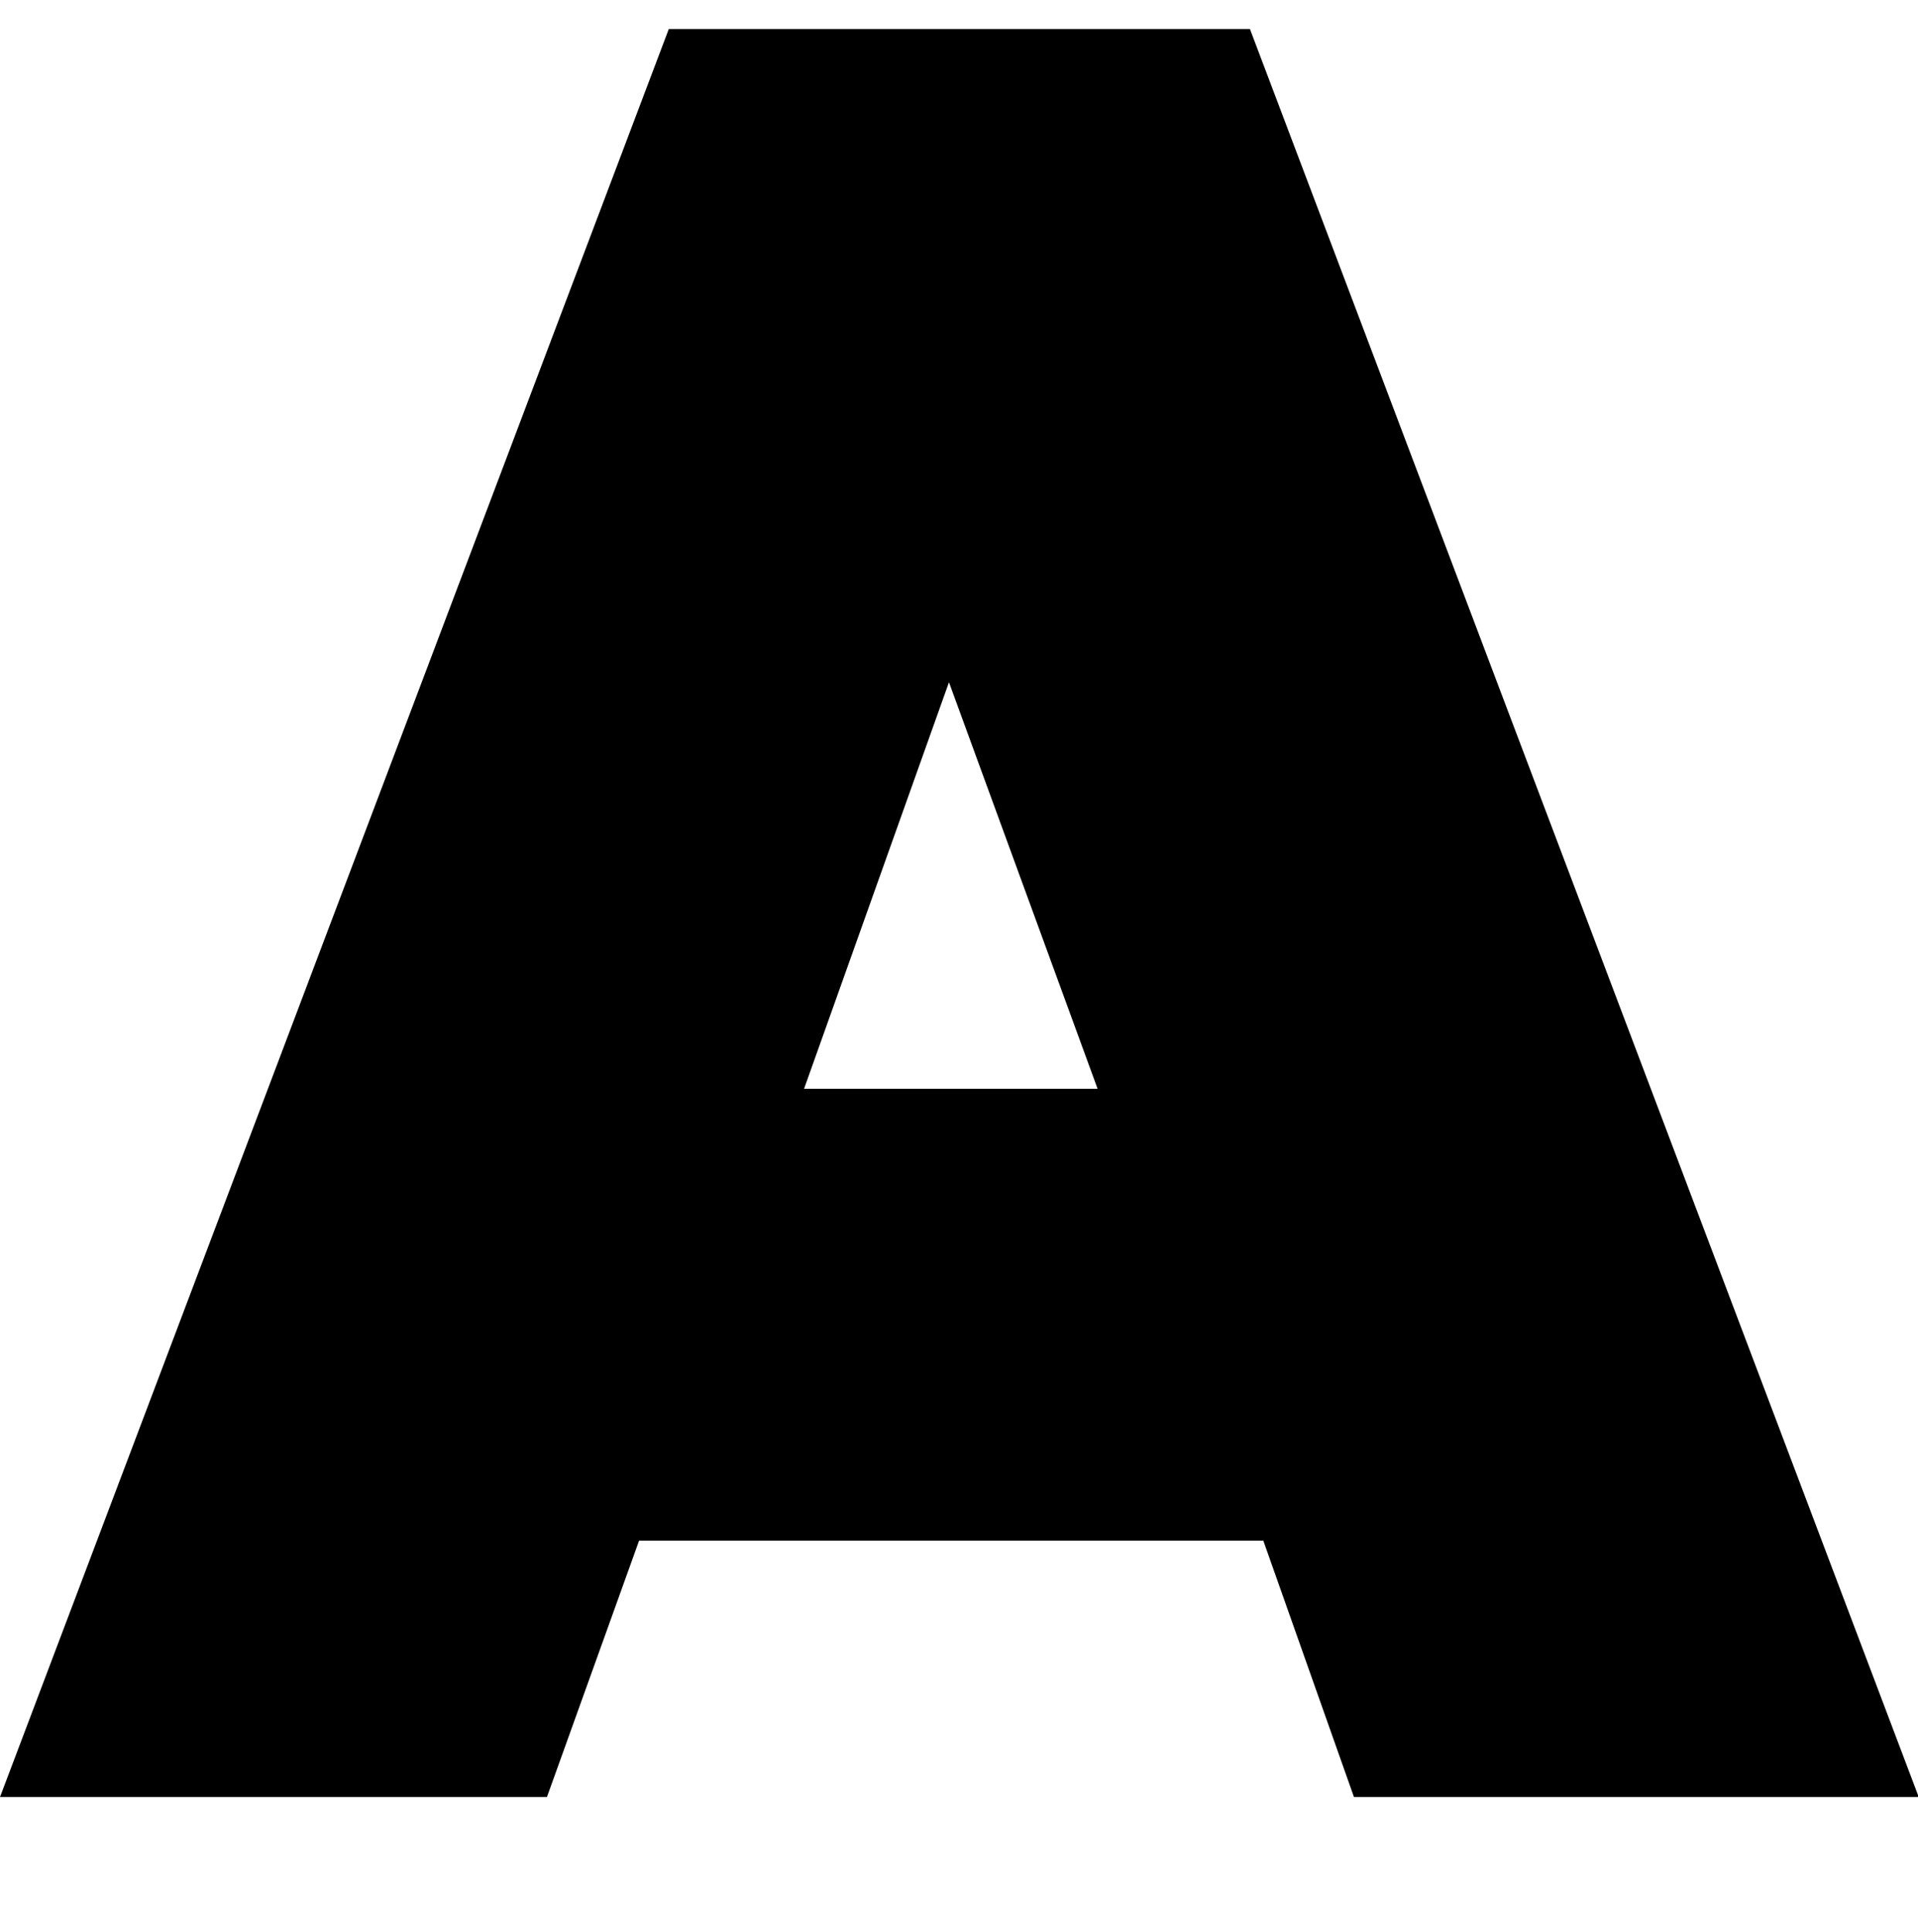
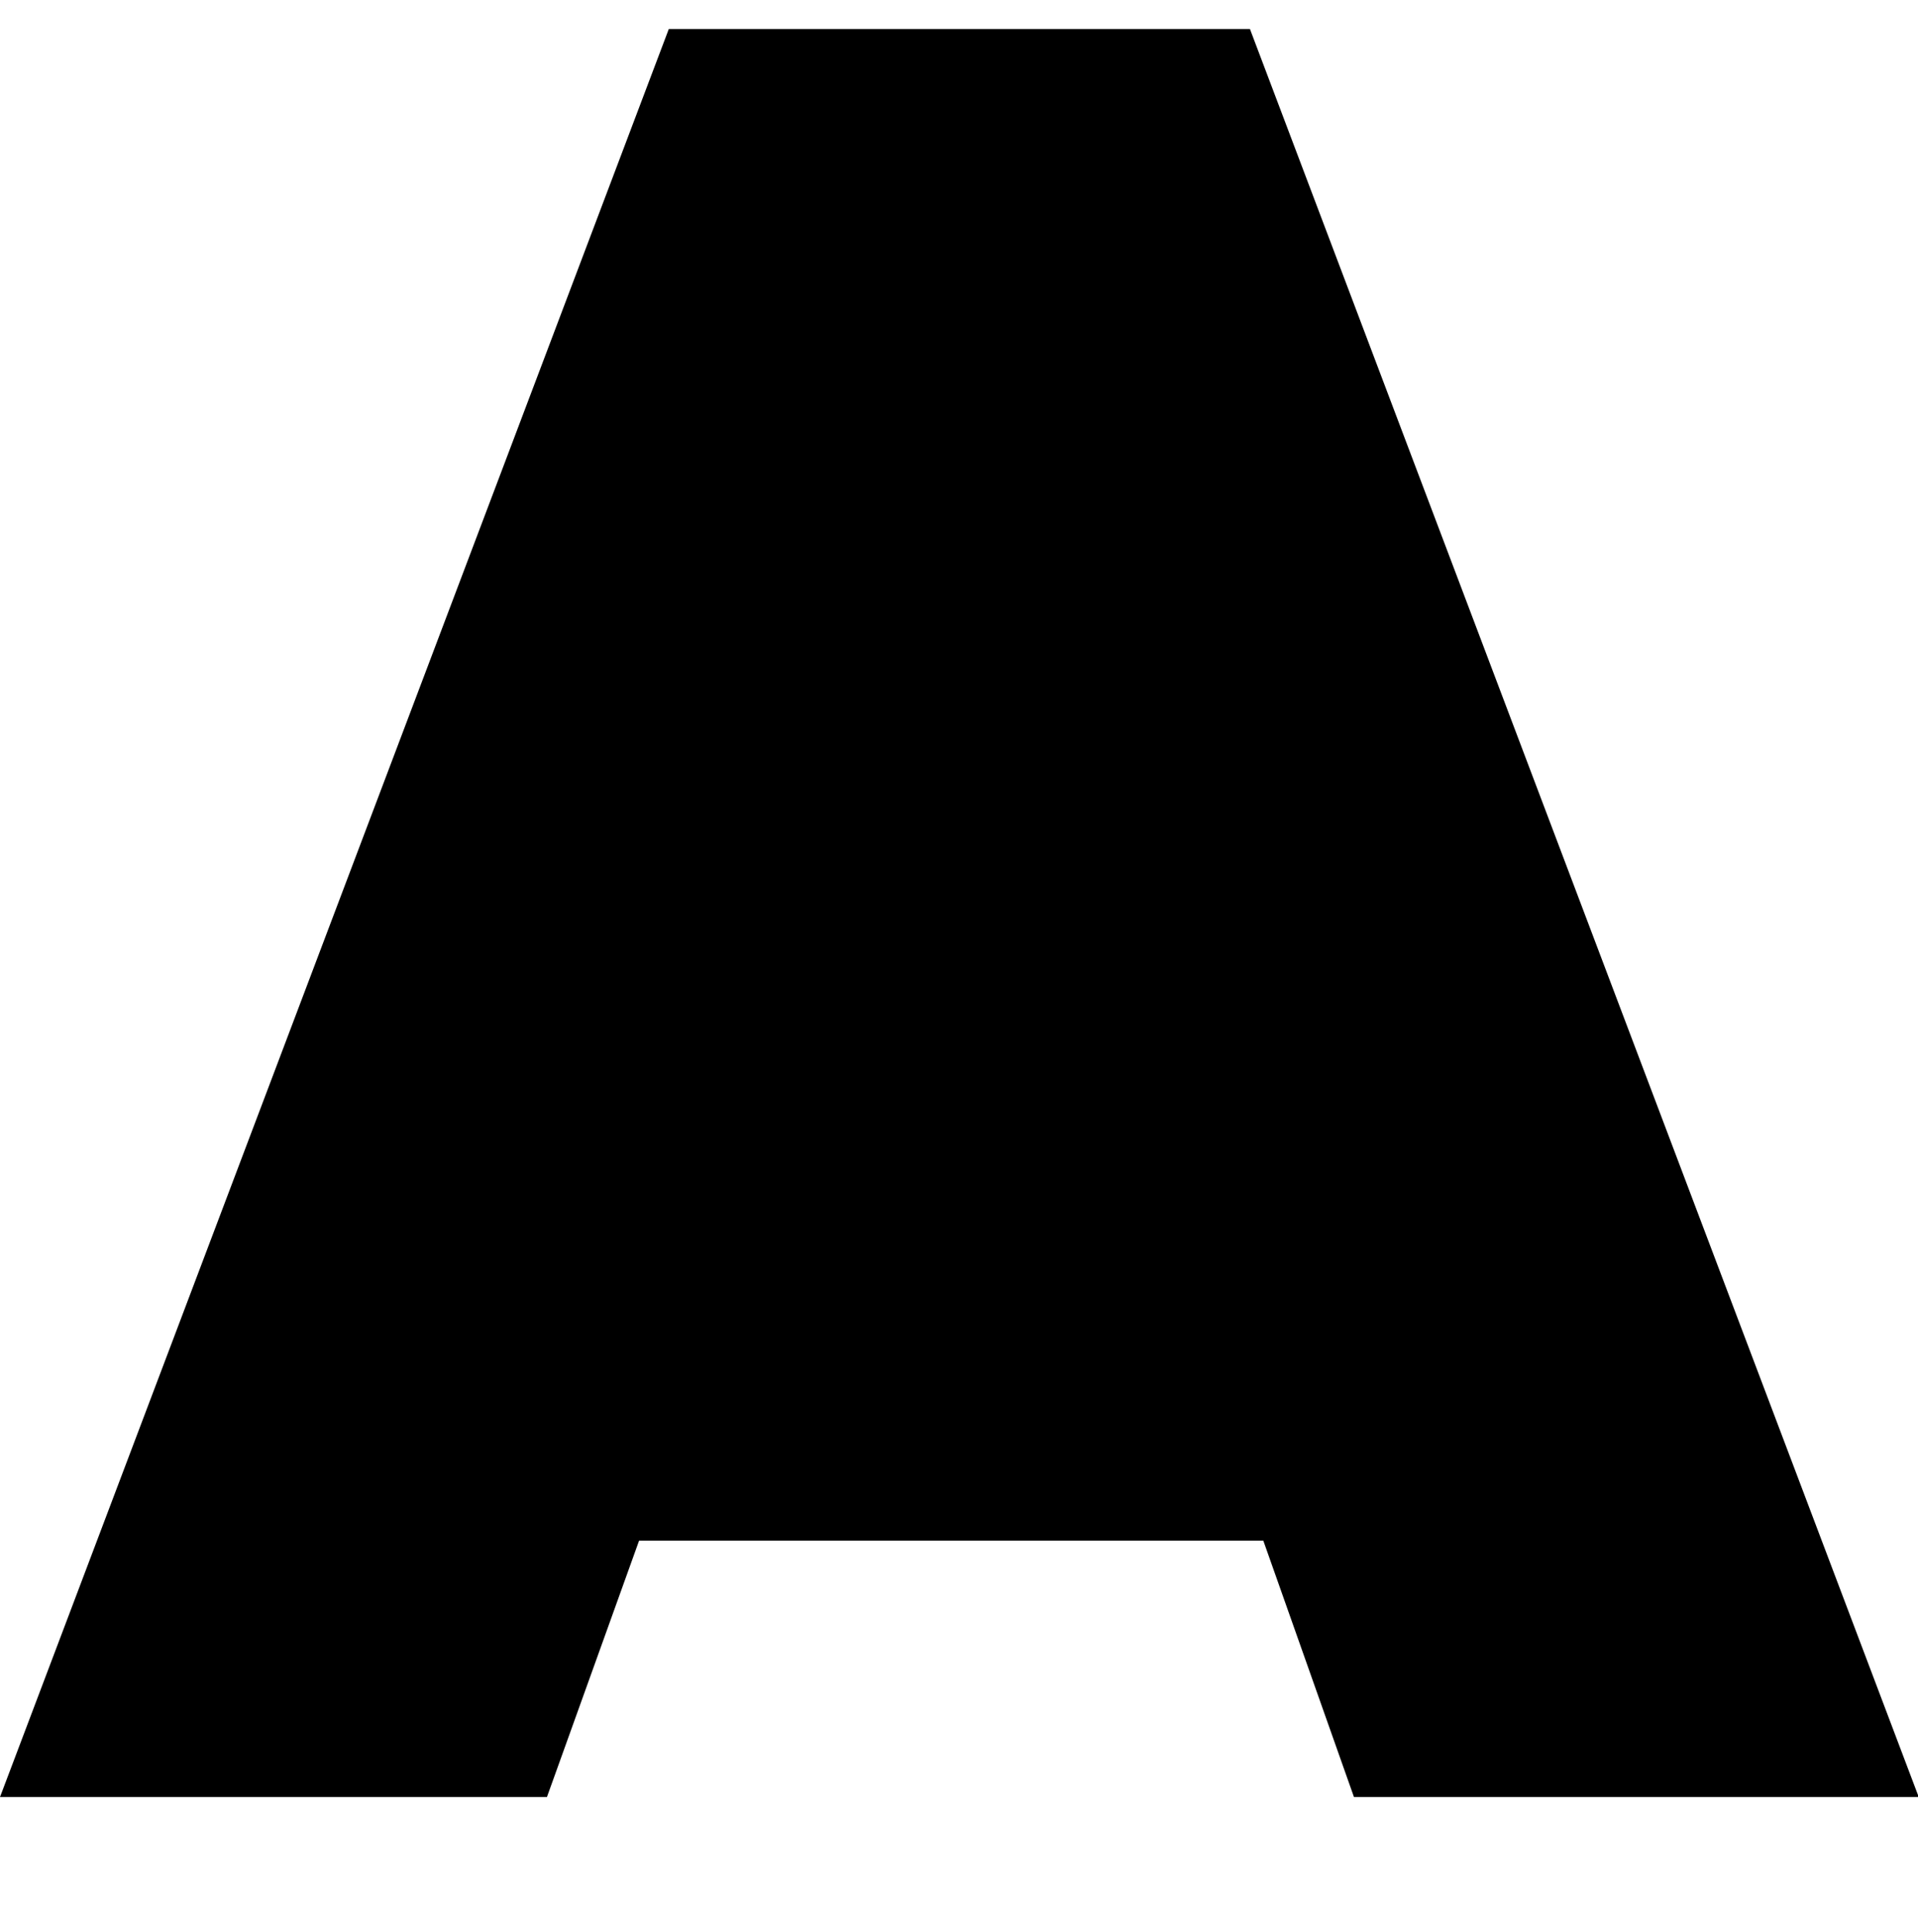
<svg xmlns="http://www.w3.org/2000/svg" class="letter a" width="25.81" height="26" viewBox="0 0 25.81 26">
-   <path d="M16.82.39l9,23.79h-7.6L17,20.73H8.6L7.36,24.18H0L9,.39Zm-6,14.26h3.95l-2-5.47Z">
+   <path d="M16.82.39l9,23.79h-7.6L17,20.73H8.6L7.36,24.18H0L9,.39Zm-6,14.26h3.95Z">
                                    </path>
</svg>